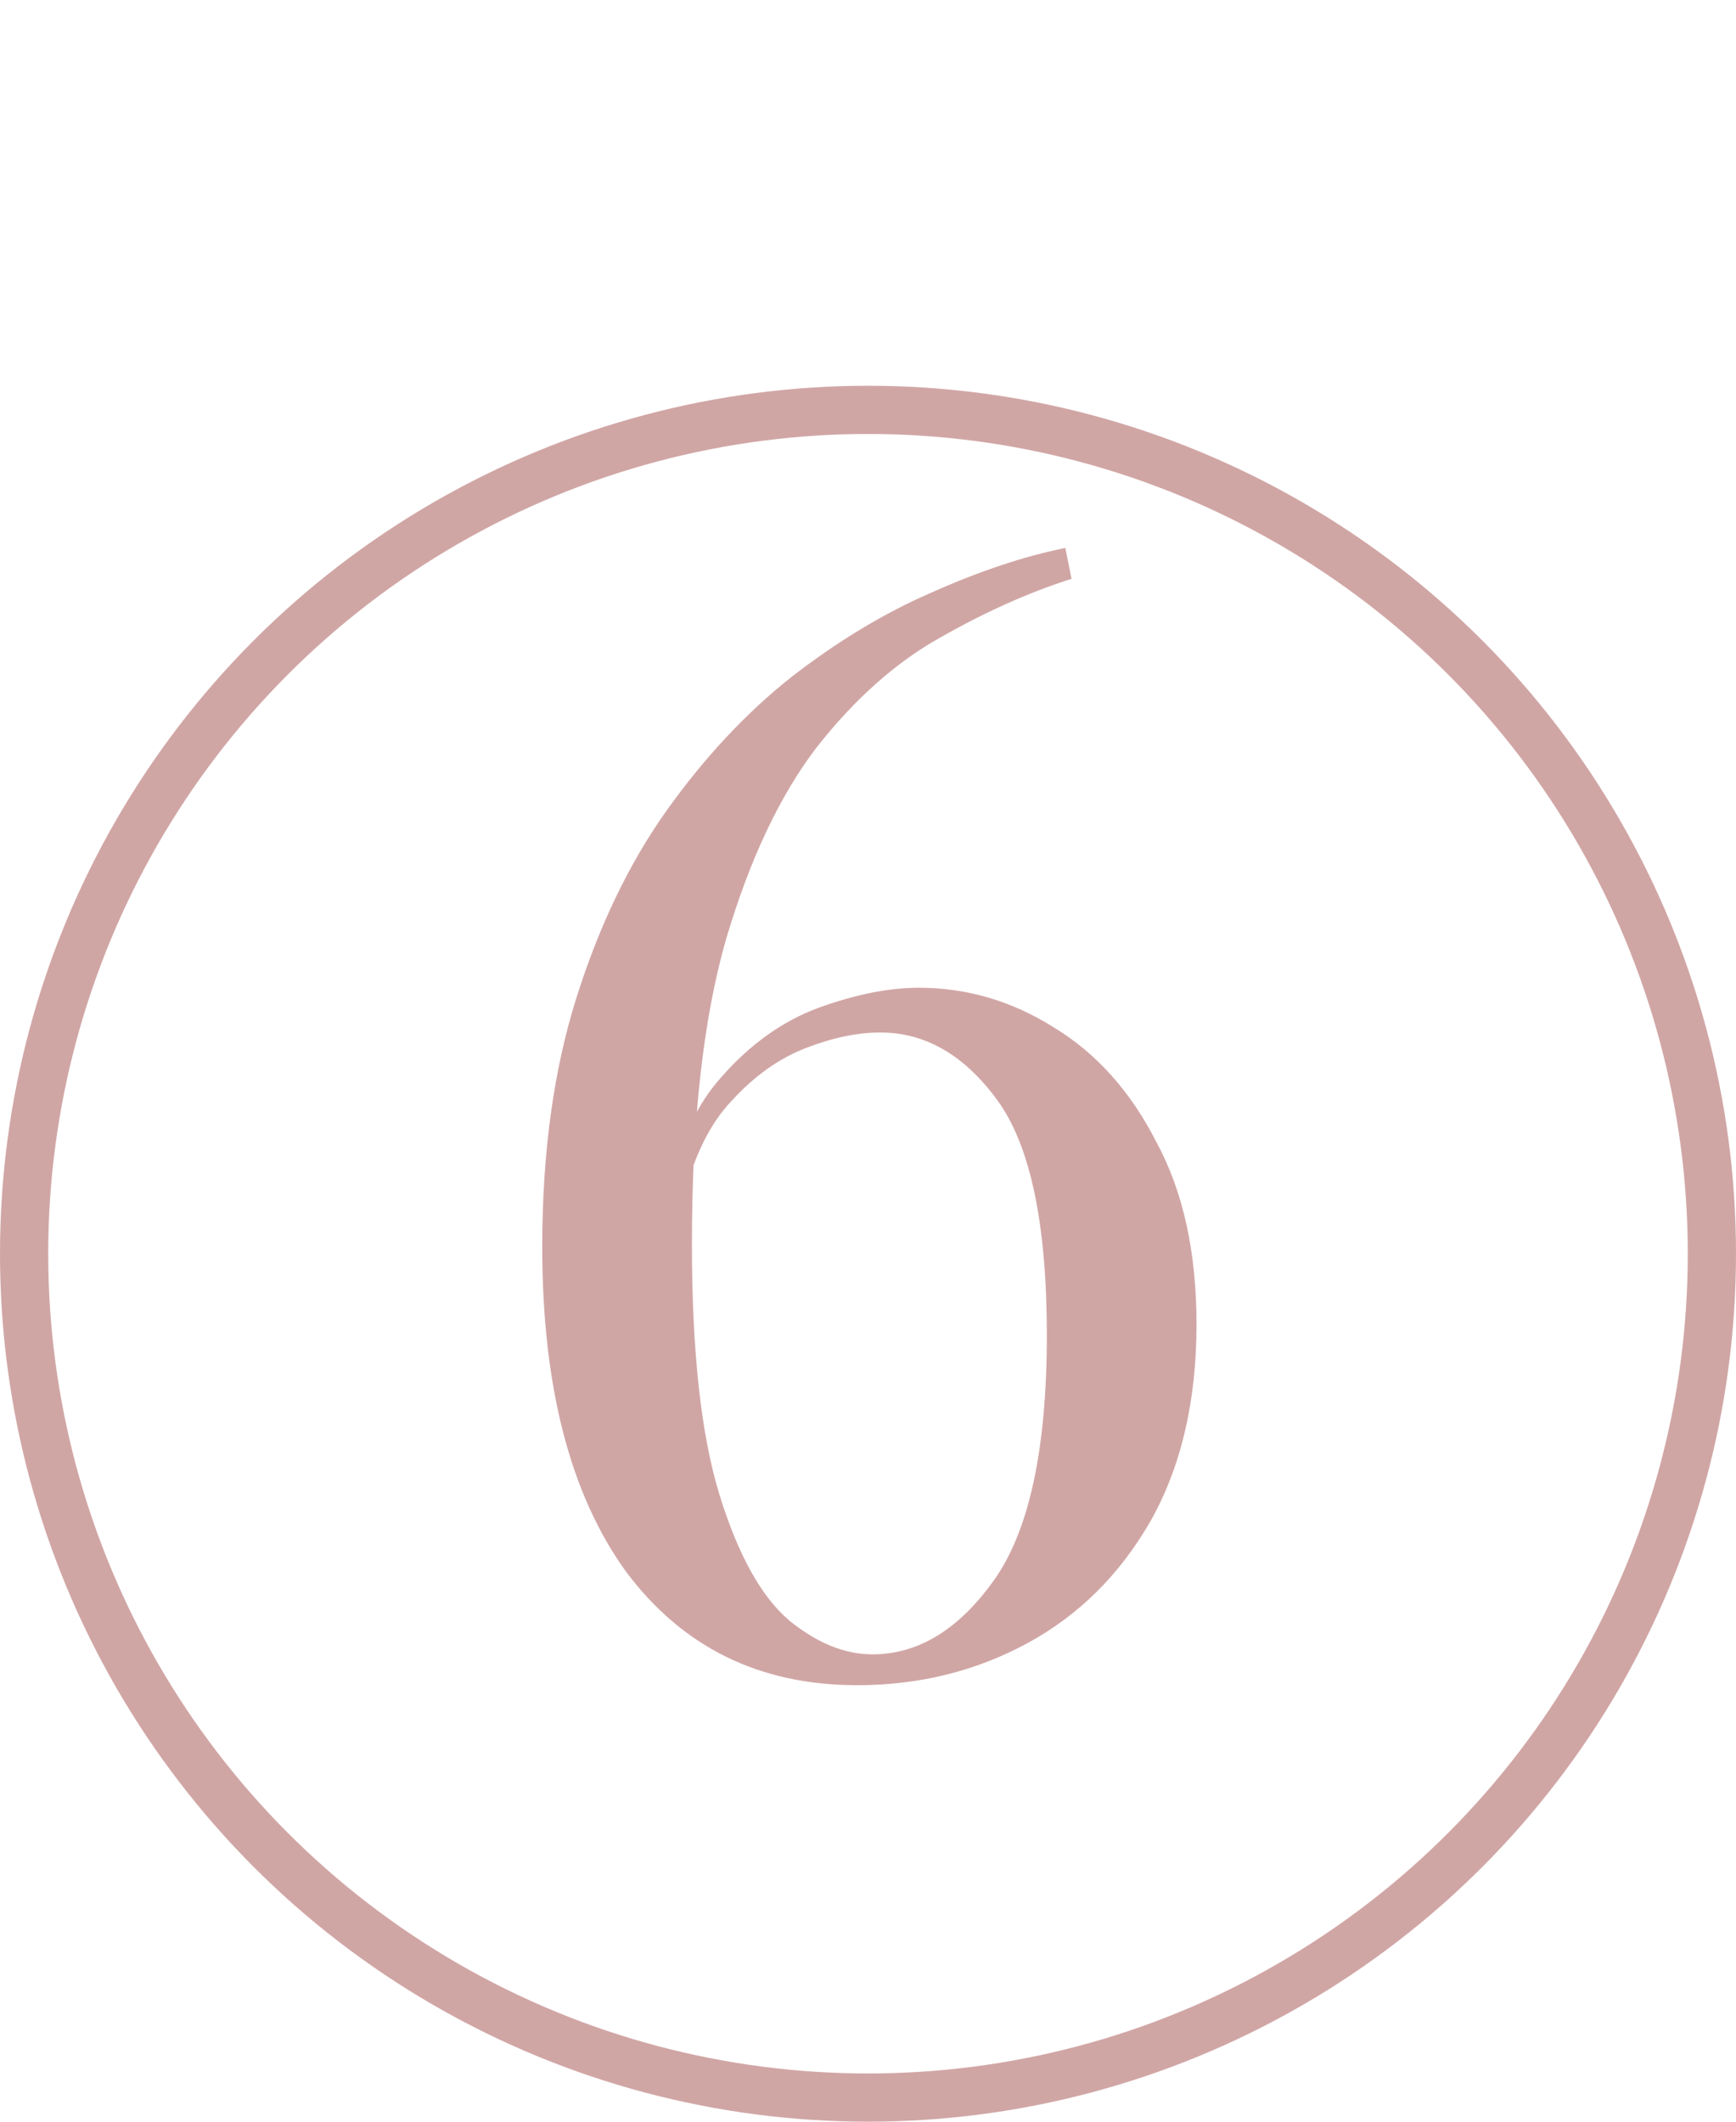
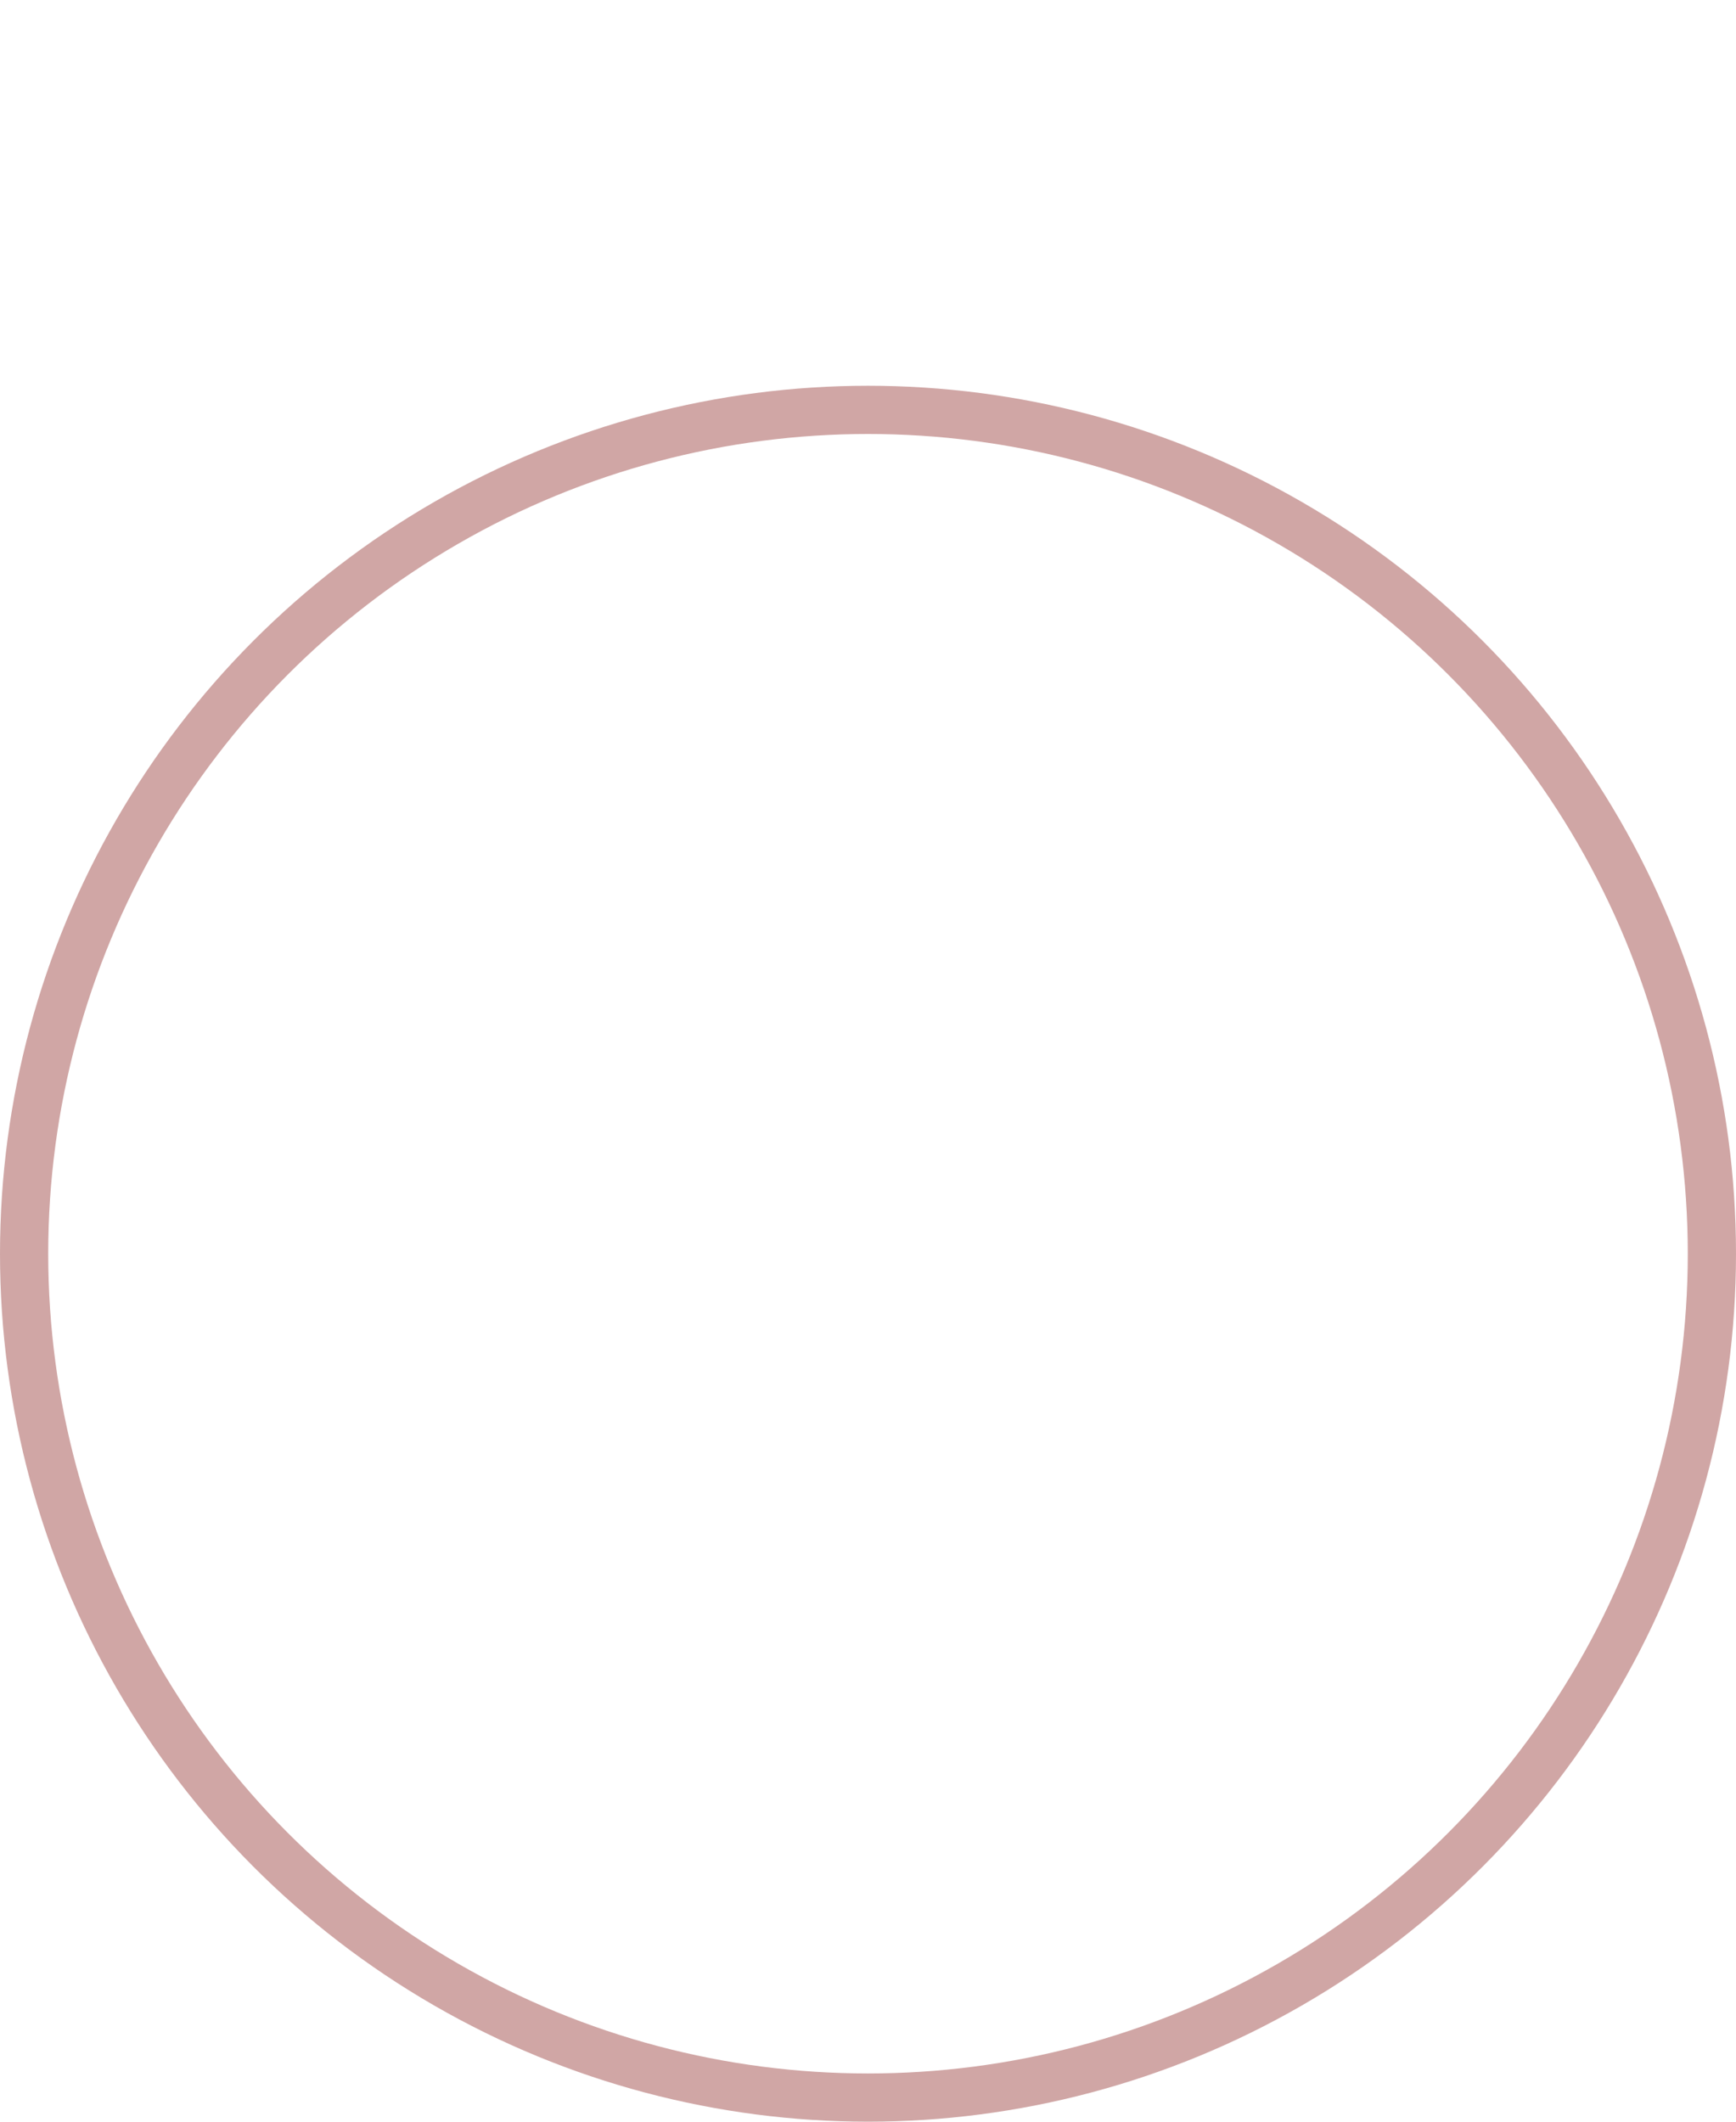
<svg xmlns="http://www.w3.org/2000/svg" width="72" height="88" viewBox="0 0 72 88" fill="none">
-   <path d="M44.185 22.728L44.441 24.008C42.691 24.563 40.878 25.373 39.001 26.44C37.166 27.464 35.459 28.979 33.881 30.984C32.345 32.989 31.086 35.656 30.105 38.984C29.166 42.269 28.697 46.472 28.697 51.592C28.697 56.072 29.081 59.549 29.849 62.024C30.617 64.499 31.577 66.227 32.729 67.208C33.881 68.147 35.033 68.616 36.185 68.616C38.062 68.616 39.726 67.613 41.177 65.608C42.67 63.56 43.417 60.147 43.417 55.368C43.417 50.76 42.734 47.517 41.369 45.64C40.003 43.763 38.382 42.824 36.505 42.824C35.566 42.824 34.542 43.037 33.433 43.464C32.323 43.891 31.299 44.616 30.361 45.64C29.422 46.621 28.739 48.029 28.313 49.864L27.673 50.248C27.971 47.859 28.718 46.003 29.913 44.68C31.107 43.315 32.451 42.355 33.945 41.8C35.481 41.245 36.867 40.968 38.105 40.968C40.11 40.968 41.987 41.523 43.737 42.632C45.486 43.699 46.894 45.277 47.961 47.368C49.07 49.416 49.625 51.933 49.625 54.92C49.625 58.12 48.985 60.851 47.705 63.112C46.425 65.331 44.718 67.016 42.585 68.168C40.451 69.32 38.105 69.896 35.545 69.896C31.491 69.896 28.291 68.317 25.945 65.16C23.641 61.96 22.489 57.48 22.489 51.72C22.489 47.837 22.958 44.403 23.897 41.416C24.835 38.429 26.073 35.848 27.609 33.672C29.187 31.453 30.915 29.597 32.793 28.104C34.713 26.611 36.654 25.437 38.617 24.584C40.622 23.688 42.478 23.069 44.185 22.728Z" fill="#D0A6A5" />
  <circle cx="36" cy="52" r="35" stroke="#D0A6A5" stroke-width="2" />
</svg>